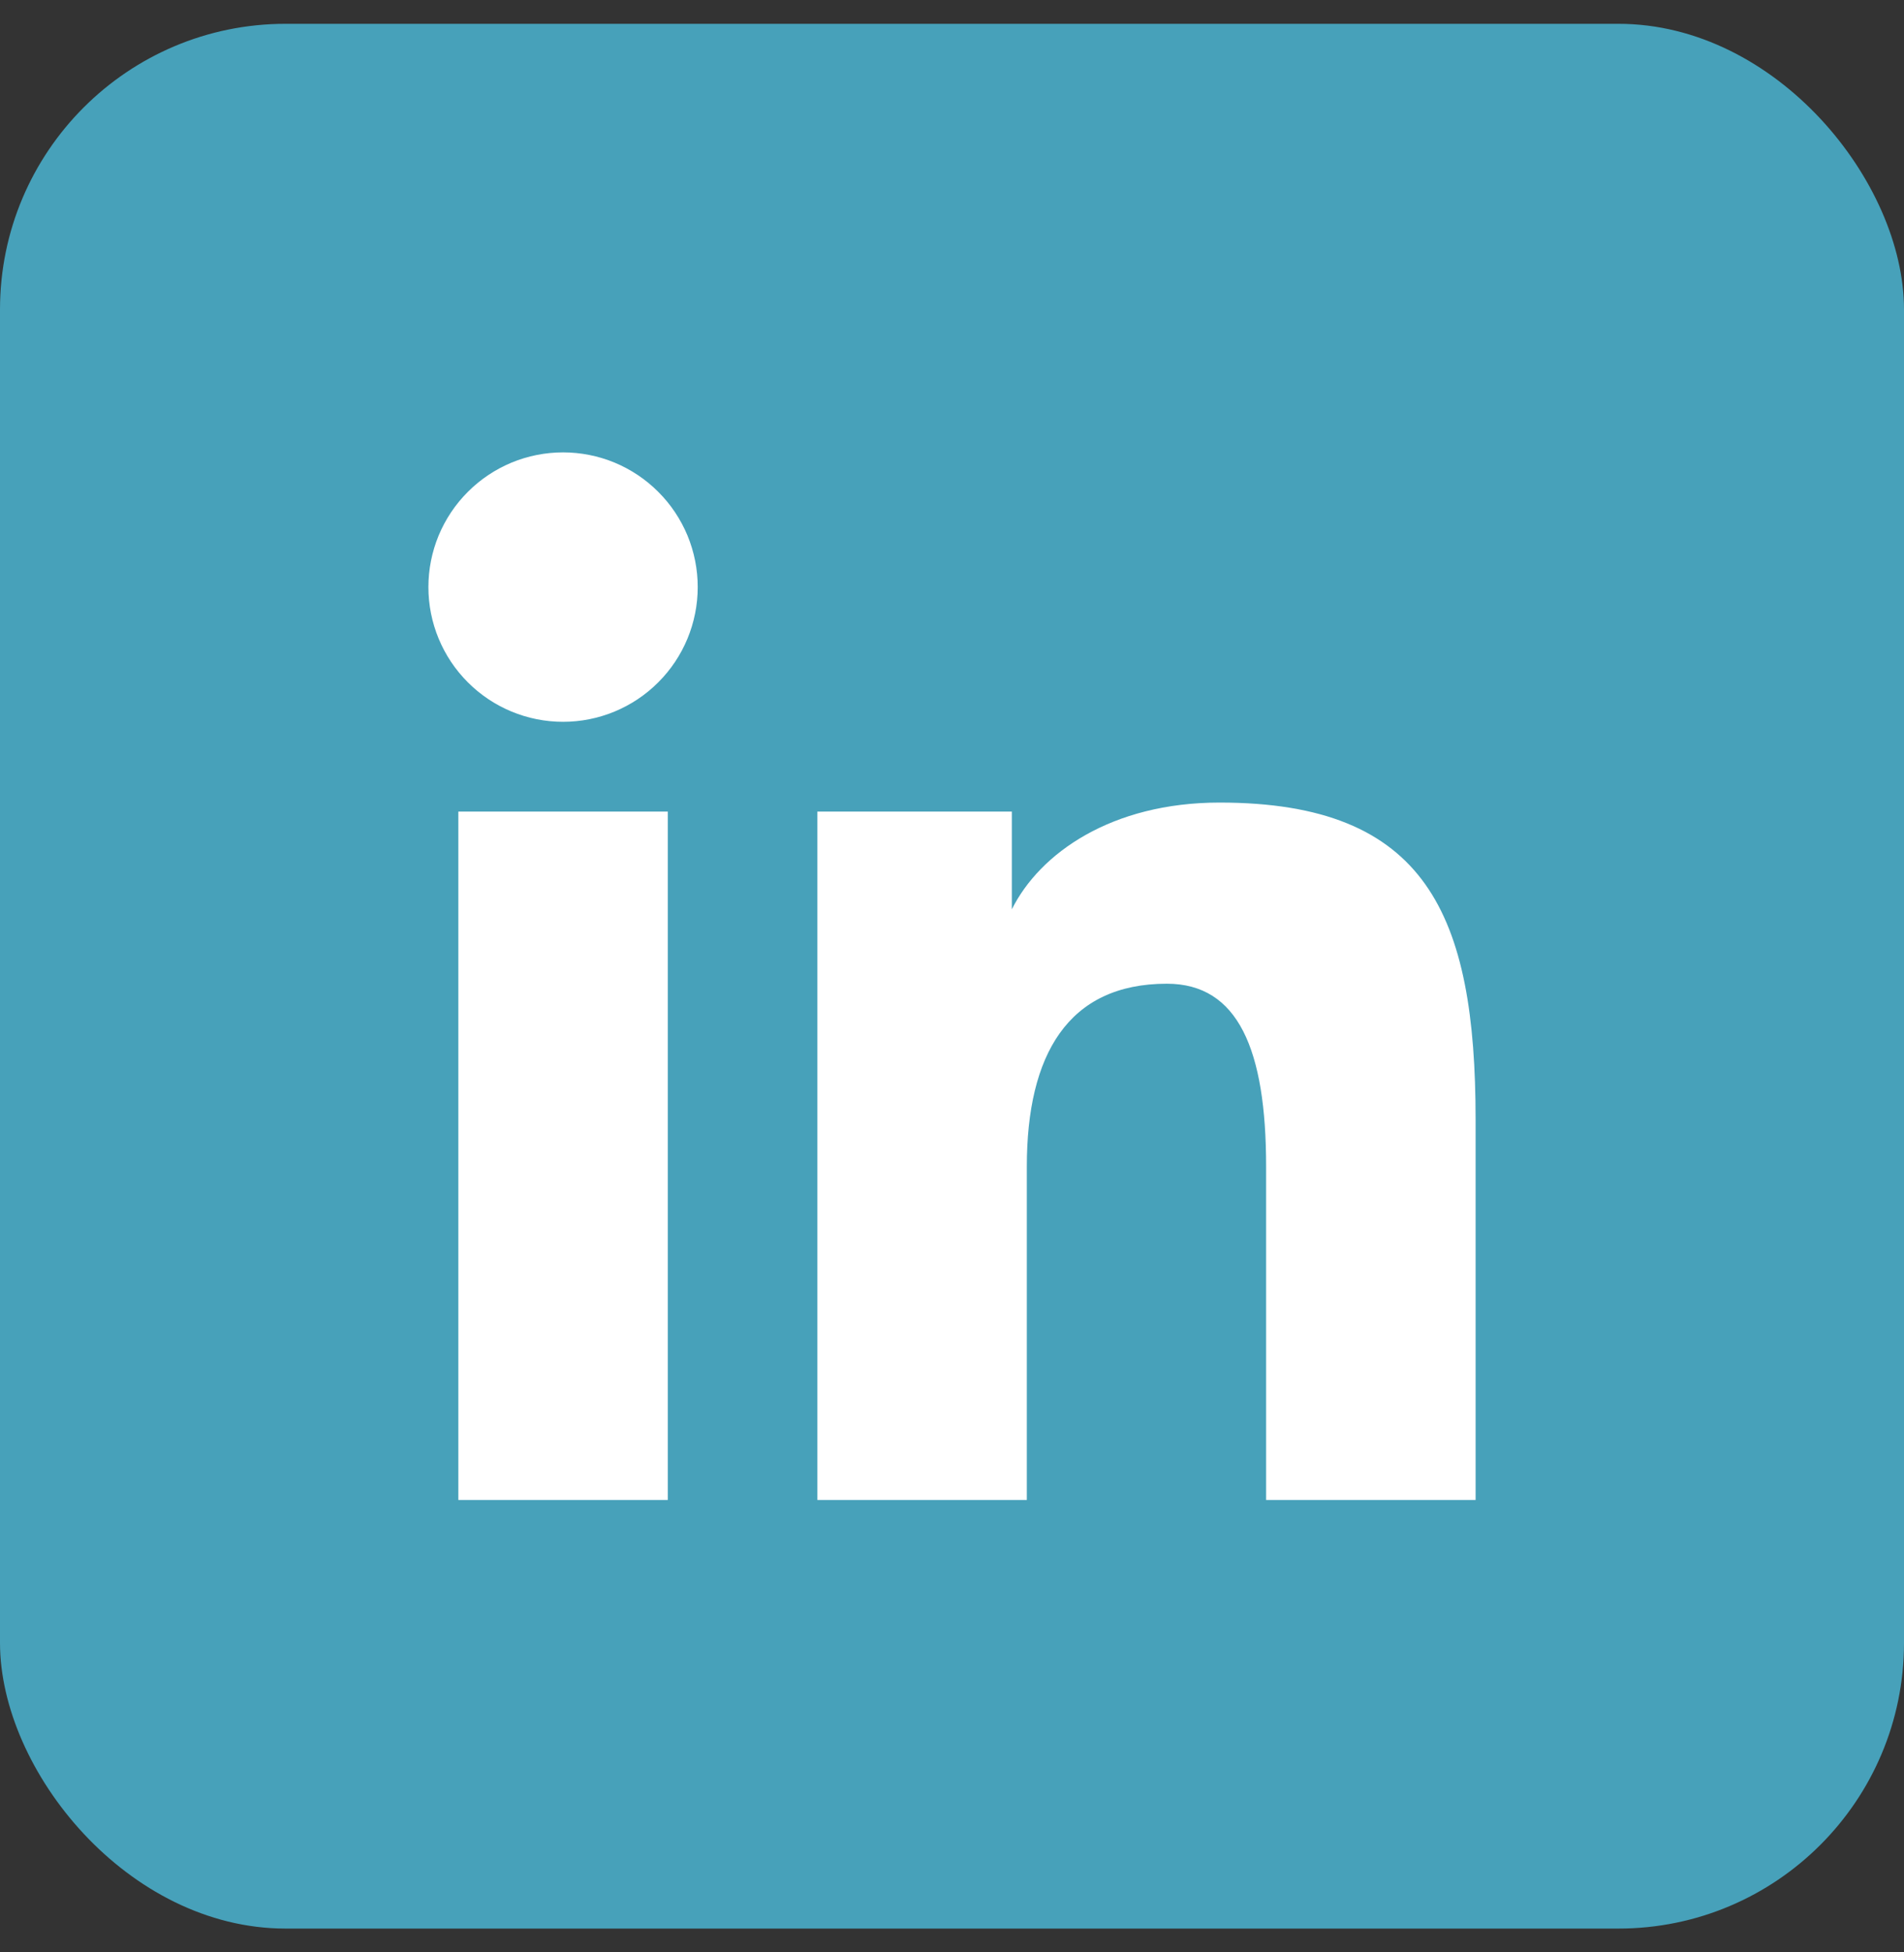
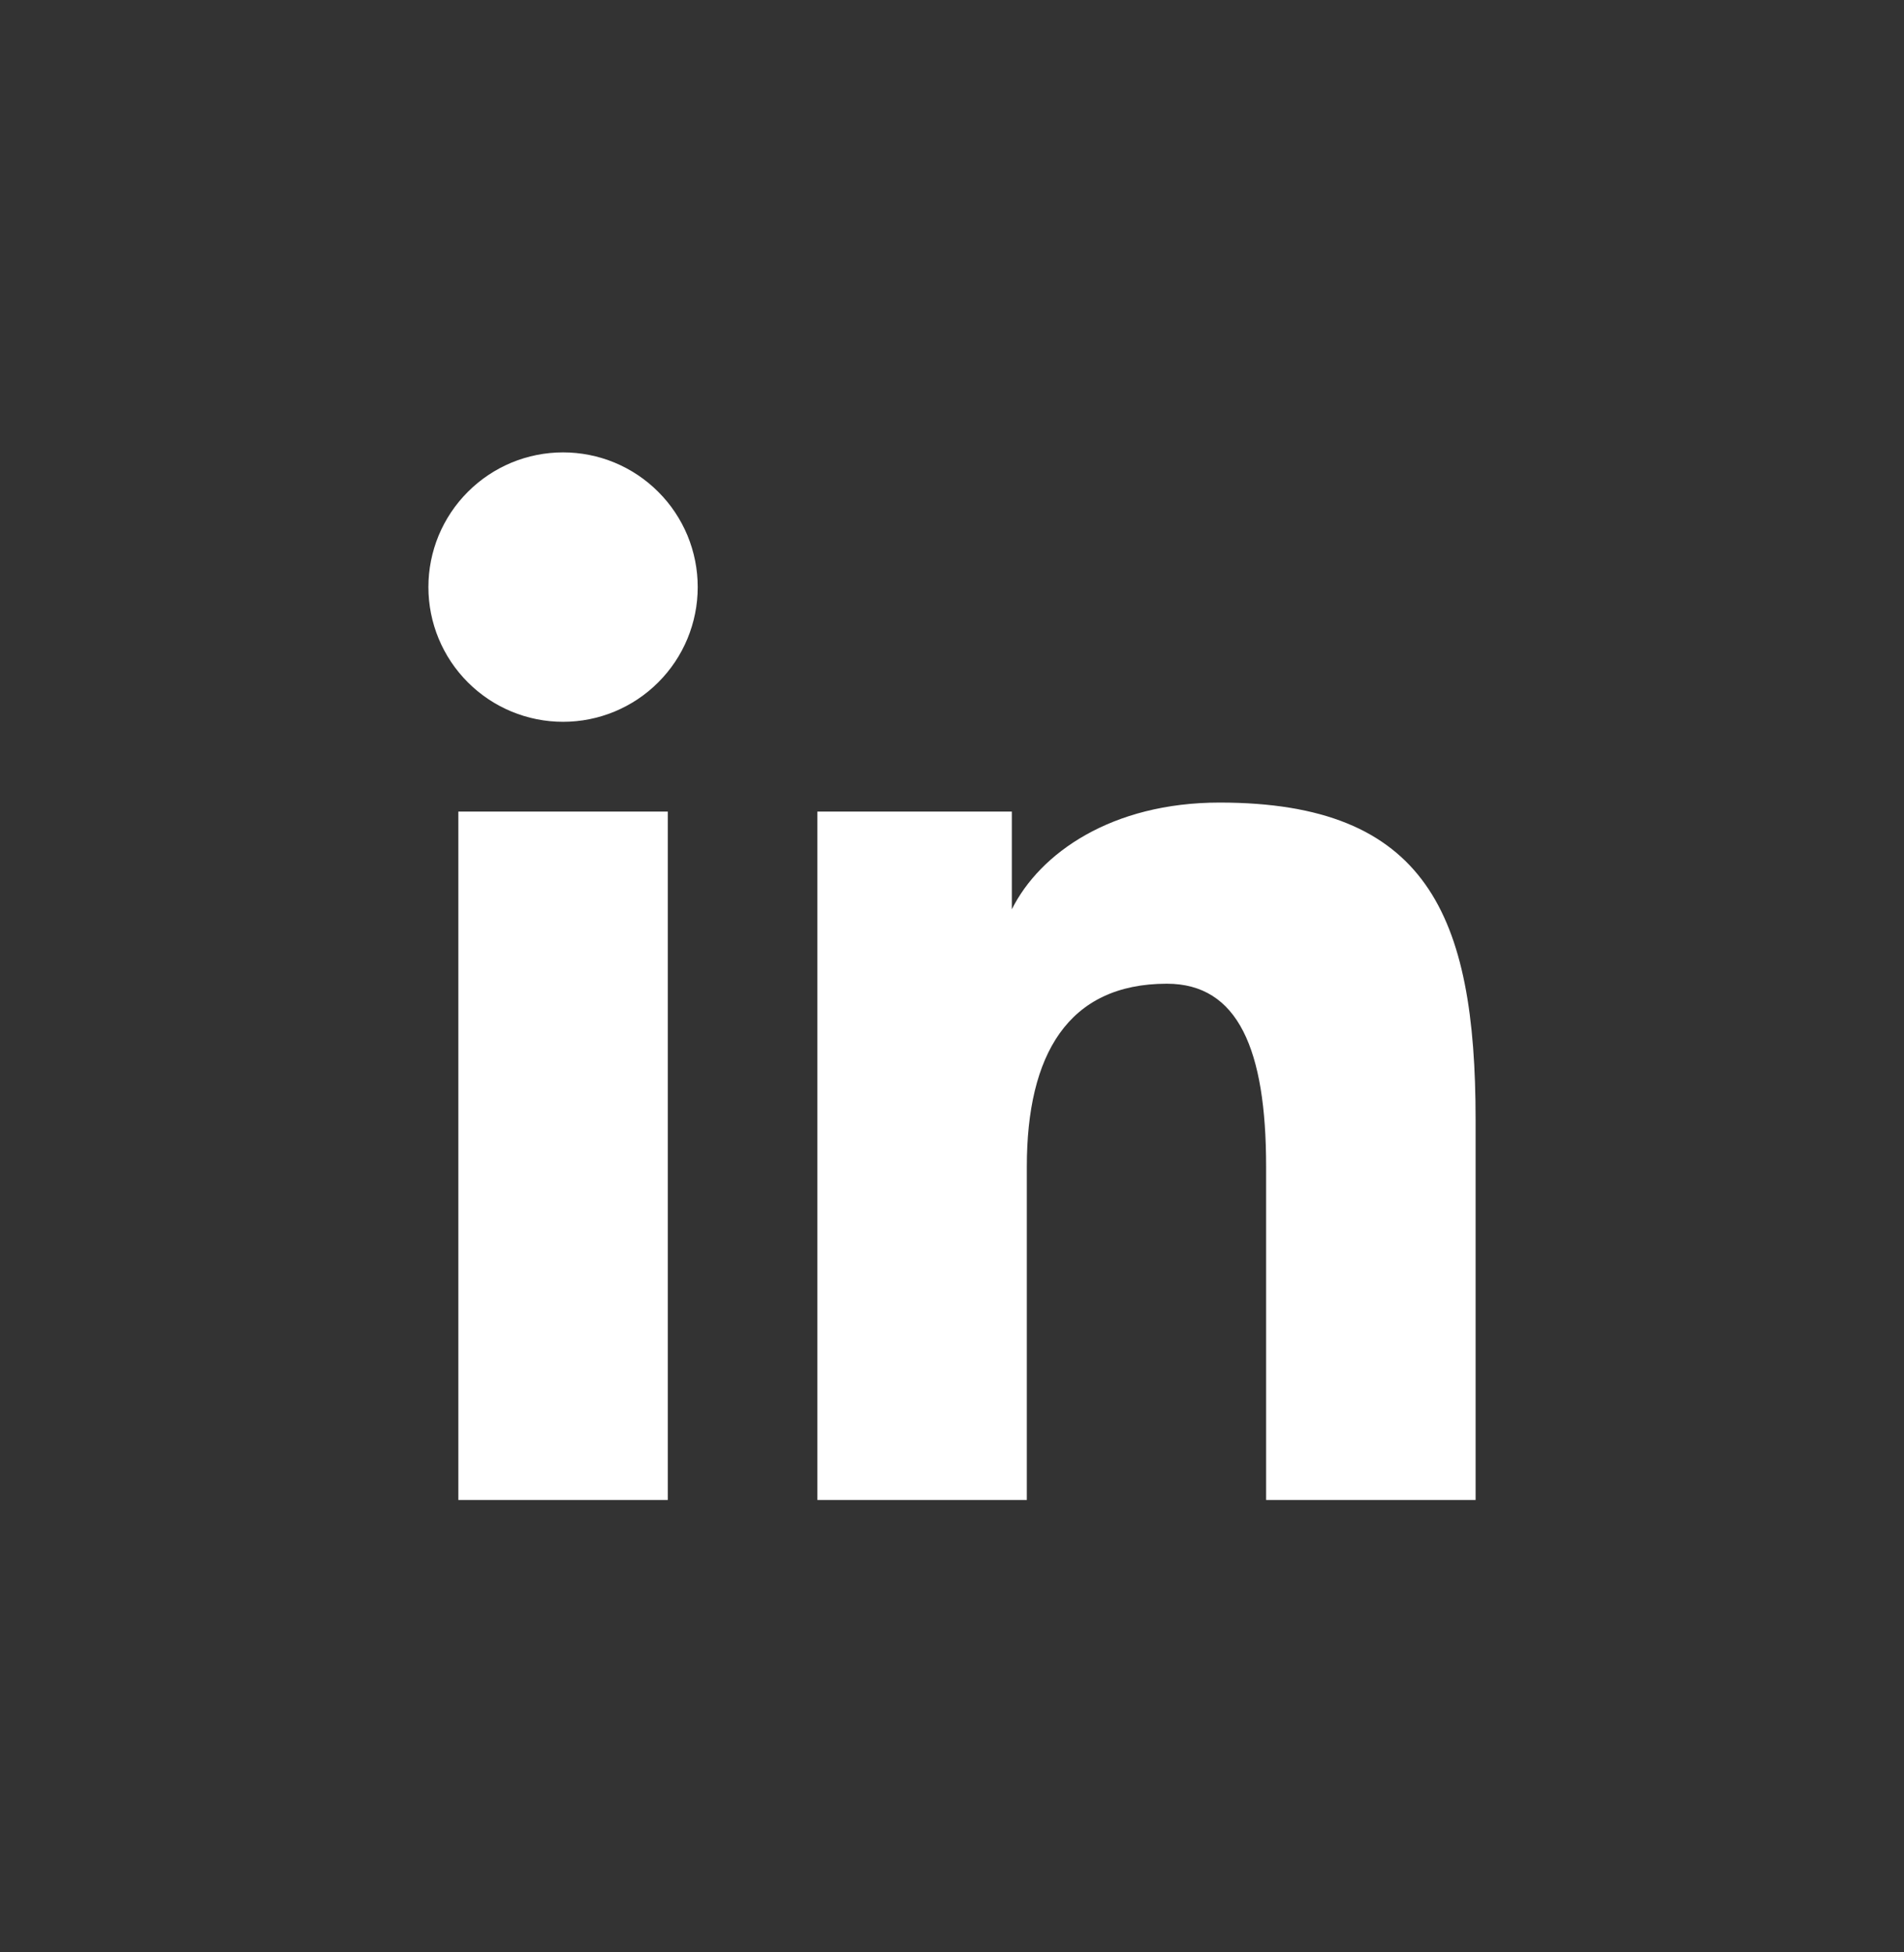
<svg xmlns="http://www.w3.org/2000/svg" width="40" height="41" viewBox="0 0 40 41" fill="none">
  <rect x="0" y="0" width="40" height="41" fill="#333333" stroke="none" />
  <g id="LinkedIn Logo">
-     <rect y="0.5" width="40" height="40" rx="6" fill="#47A1BA" />
    <g id="Group">
      <path id="Vector" fill-rule="evenodd" clip-rule="evenodd" d="M9.629 31.5H14.029V17.043H9.629V31.5ZM14.658 12.329C14.658 11.957 14.585 11.59 14.443 11.246C14.3 10.903 14.092 10.591 13.829 10.329C13.567 10.066 13.255 9.858 12.912 9.715C12.568 9.573 12.2 9.5 11.829 9.5C11.457 9.5 11.09 9.573 10.746 9.715C10.403 9.858 10.091 10.066 9.829 10.329C9.566 10.591 9.358 10.903 9.215 11.246C9.073 11.59 9 11.957 9 12.329C9 13.079 9.298 13.799 9.829 14.329C10.359 14.86 11.079 15.158 11.829 15.158C12.579 15.158 13.299 14.86 13.829 14.329C14.36 13.799 14.658 13.079 14.658 12.329ZM17.172 17.043V31.5H21.572V24.497C21.572 22.15 22.436 20.658 24.514 20.658C26.012 20.658 26.599 22.042 26.599 24.497V31.5H31V23.515C31 19.205 29.969 16.854 25.622 16.854C23.355 16.854 21.846 17.915 21.257 19.096V17.043H17.172Z" fill="white" />
    </g>
  </g>
</svg>